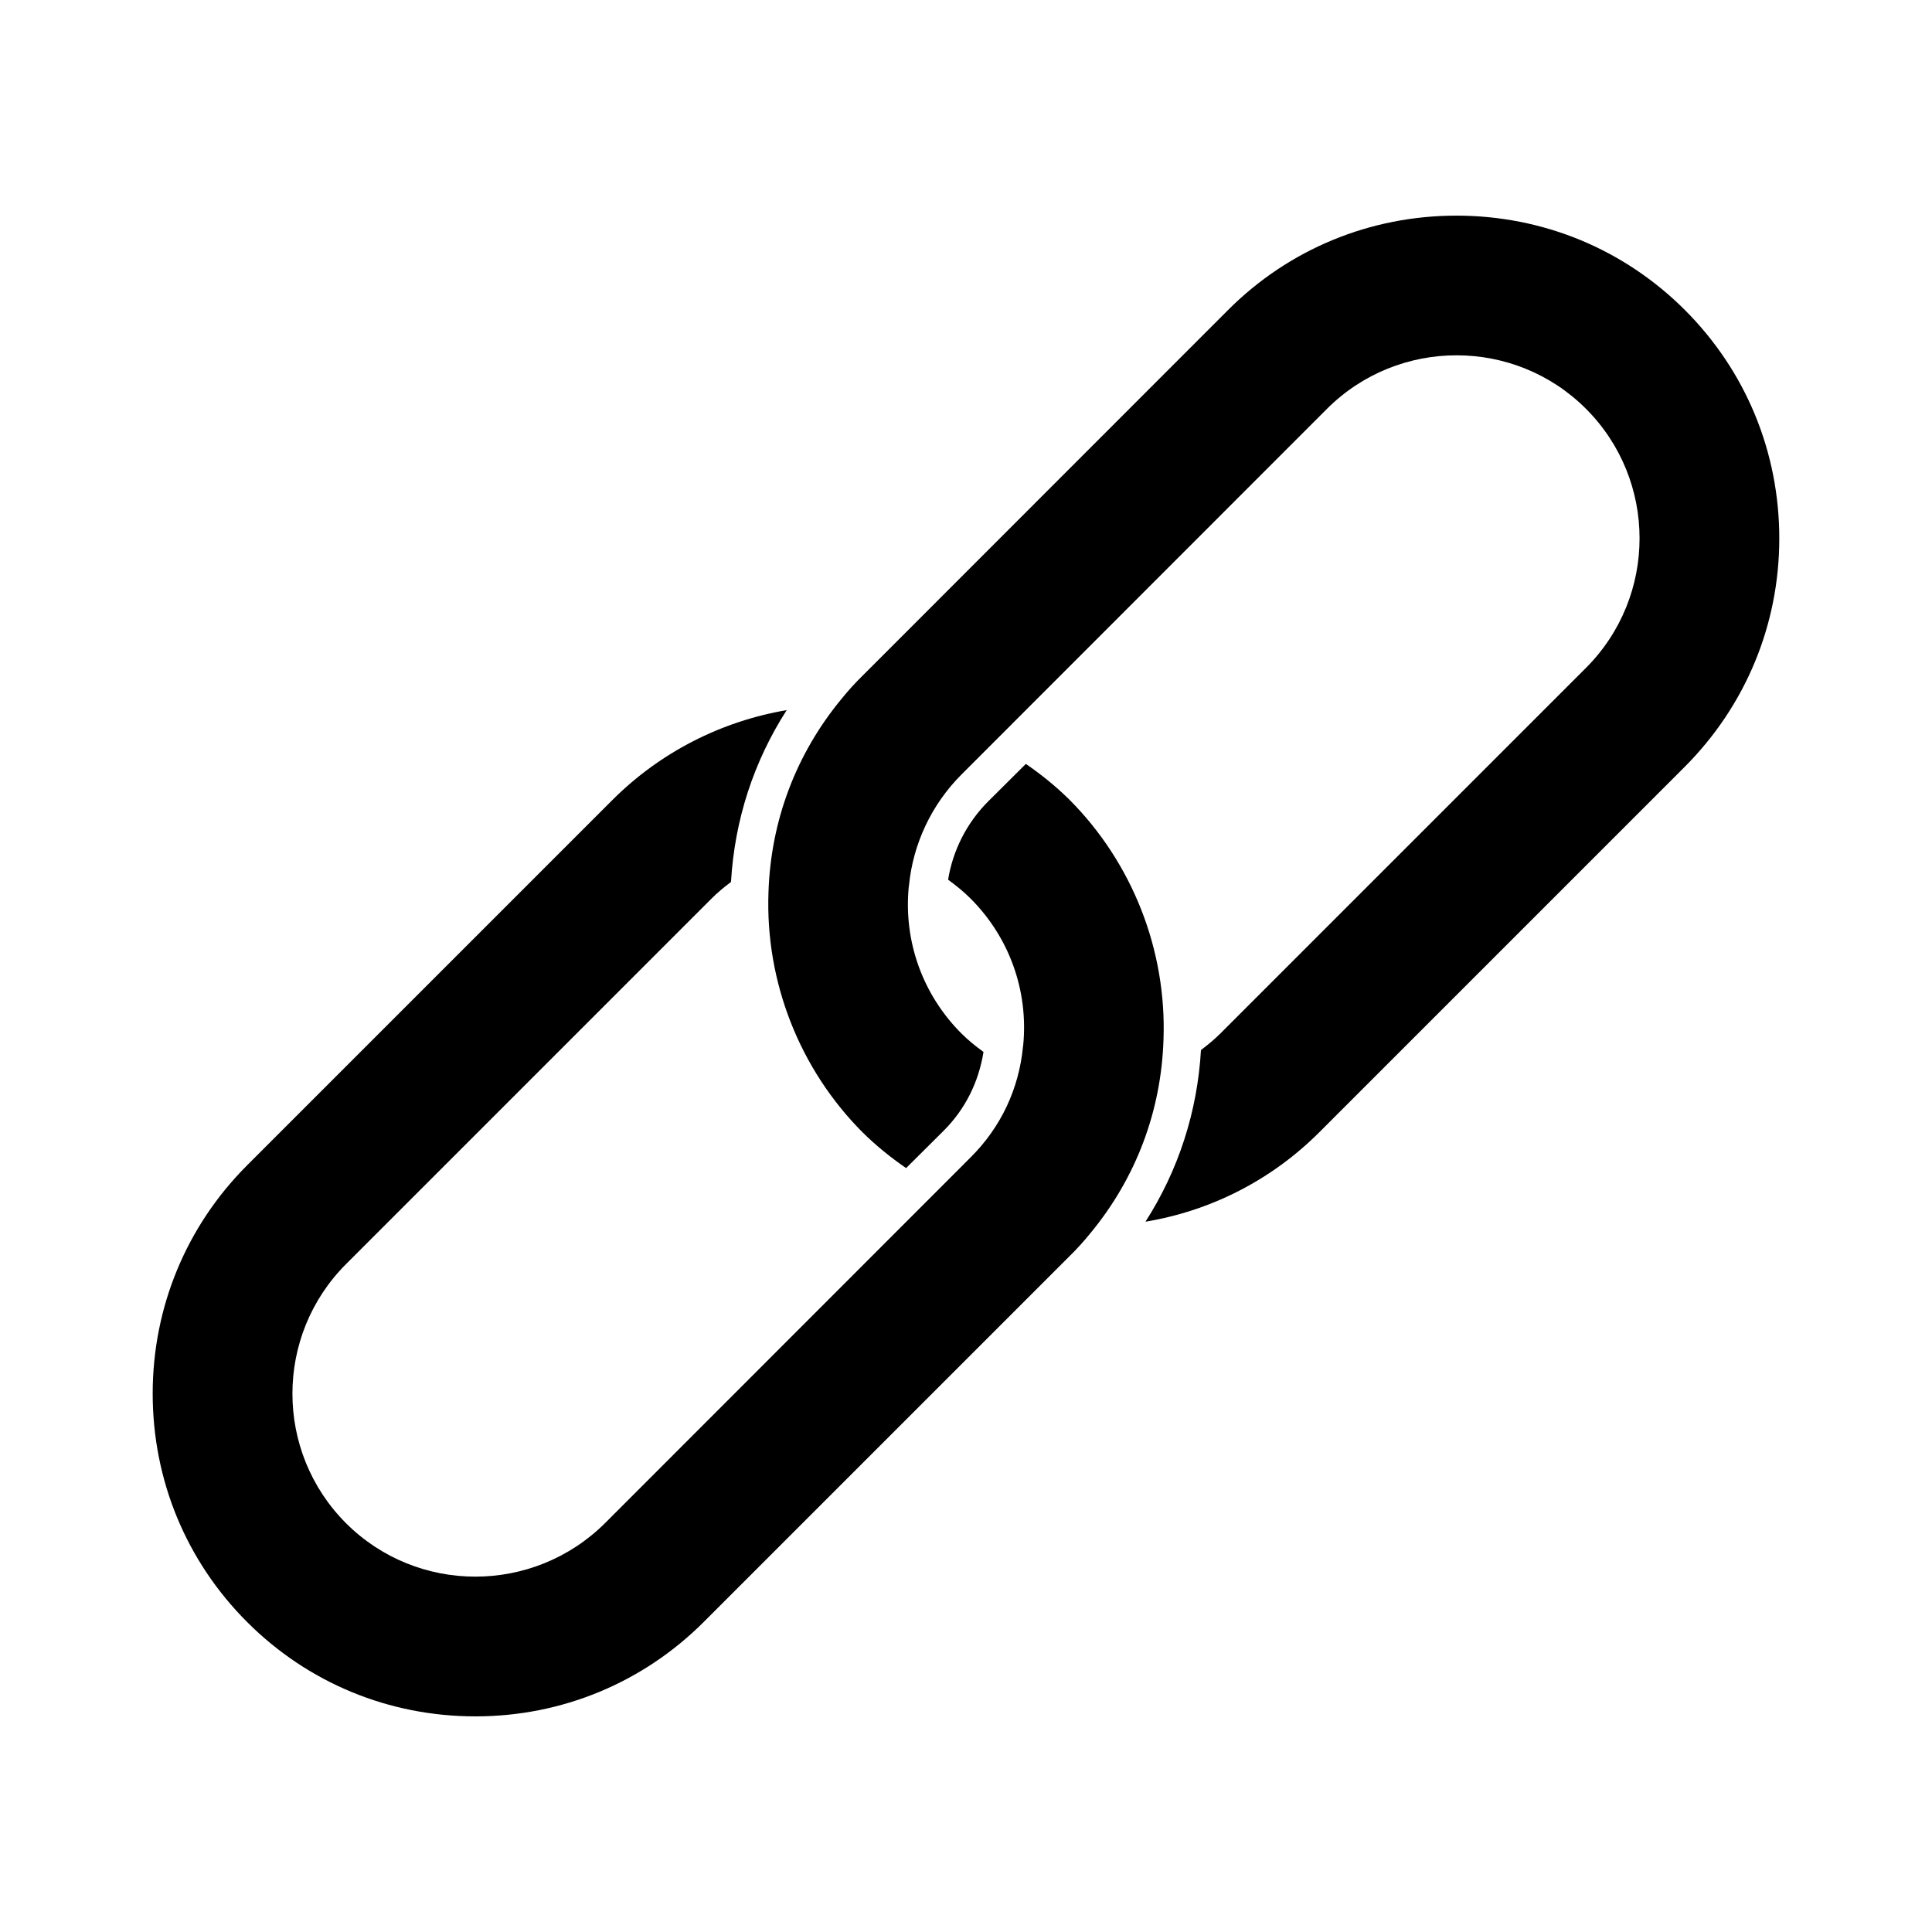
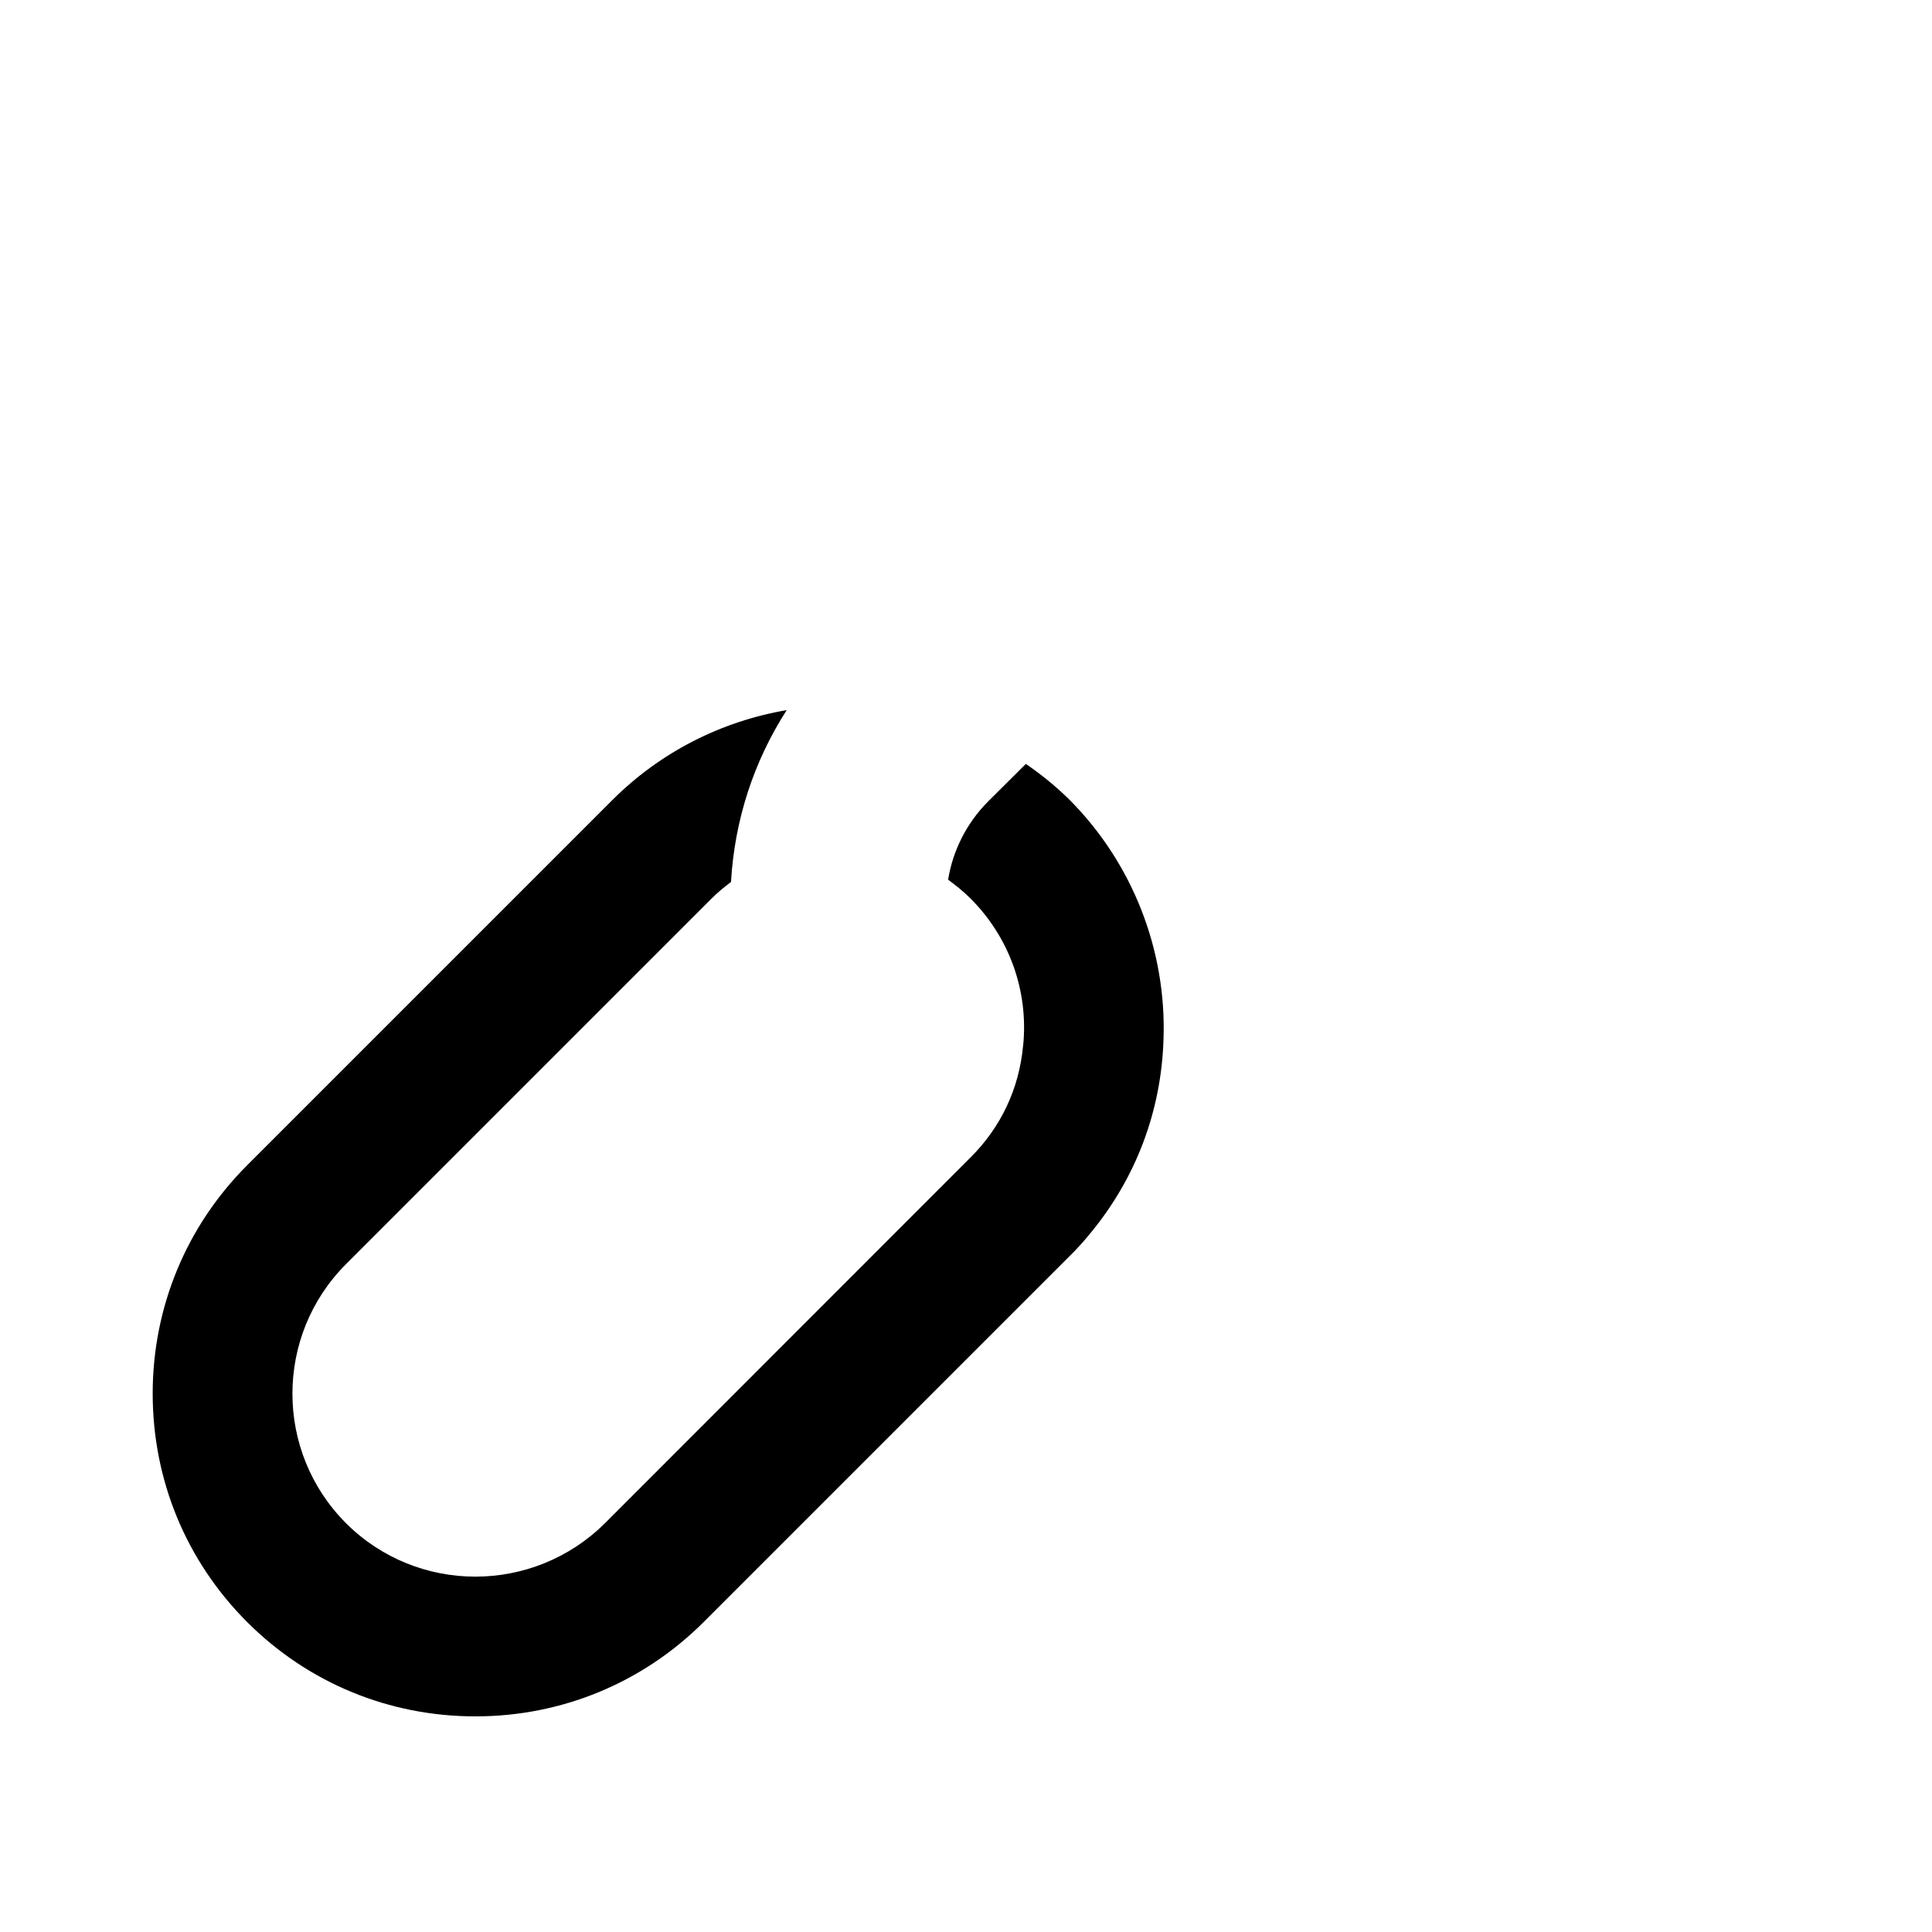
<svg xmlns="http://www.w3.org/2000/svg" fill="#000000" width="800px" height="800px" version="1.1" viewBox="144 144 512 512">
  <g>
-     <path d="m615.53 286.69c0 22.871-8.918 44.336-25.039 60.508l-96.883 96.883c-12.645 12.645-28.719 20.809-46.047 23.68 8.715-13.602 13.754-29.07 14.711-45.496 1.812-1.359 3.578-2.82 5.141-4.383l96.883-96.883c18.941-18.941 18.941-49.727 0-68.668-18.895-18.895-49.676-18.895-68.617 0l-96.887 96.934c-7.91 7.91-12.848 18.387-13.906 29.422v0.051c0 0.102-0.051 0.203-0.051 0.25-1.41 14.461 3.676 28.617 13.957 38.895 1.812 1.812 3.828 3.426 5.844 4.887-1.258 7.91-4.785 15.113-10.531 20.859l-9.977 9.926c-4.031-2.769-7.91-5.894-11.539-9.473-16.672-16.727-25.789-39.852-24.934-63.582 0.605-18.992 7.305-36.727 19.398-51.34 1.711-2.117 3.578-4.184 5.543-6.098l96.879-96.93c16.121-16.121 37.633-24.988 60.508-24.988 11.438 0 22.52 2.215 32.797 6.449 10.227 4.231 19.648 10.48 27.711 18.539 16.172 16.172 25.039 37.637 25.039 60.559z" />
    <path d="m452.34 419.5c-0.605 18.992-7.305 36.727-19.398 51.34-1.711 2.117-3.578 4.184-5.543 6.098l-96.879 96.879c-16.121 16.121-37.633 25.039-60.508 25.039h-0.051c-22.871 0-44.336-8.867-60.457-24.988-16.172-16.172-25.039-37.633-25.039-60.559 0-22.871 8.918-44.387 25.039-60.508l96.883-96.883c12.645-12.594 28.719-20.758 46.098-23.73-8.766 13.652-13.805 29.121-14.762 45.543-1.812 1.359-3.527 2.769-5.141 4.383l-96.879 96.887c-18.941 18.941-18.941 49.727 0 68.668 9.422 9.422 21.863 14.156 34.258 14.156 12.445 0 24.887-4.734 34.41-14.207l96.832-96.883c8.062-8.008 12.848-18.234 13.906-29.422v-0.051c0-0.102 0.051-0.203 0.051-0.25 1.41-14.461-3.676-28.617-13.957-38.895-1.863-1.863-3.879-3.477-5.945-4.988 1.258-7.809 4.988-15.113 10.629-20.758l9.977-9.926c4.031 2.769 7.91 5.894 11.539 9.473 16.676 16.727 25.793 39.852 24.938 63.582z" />
  </g>
</svg>